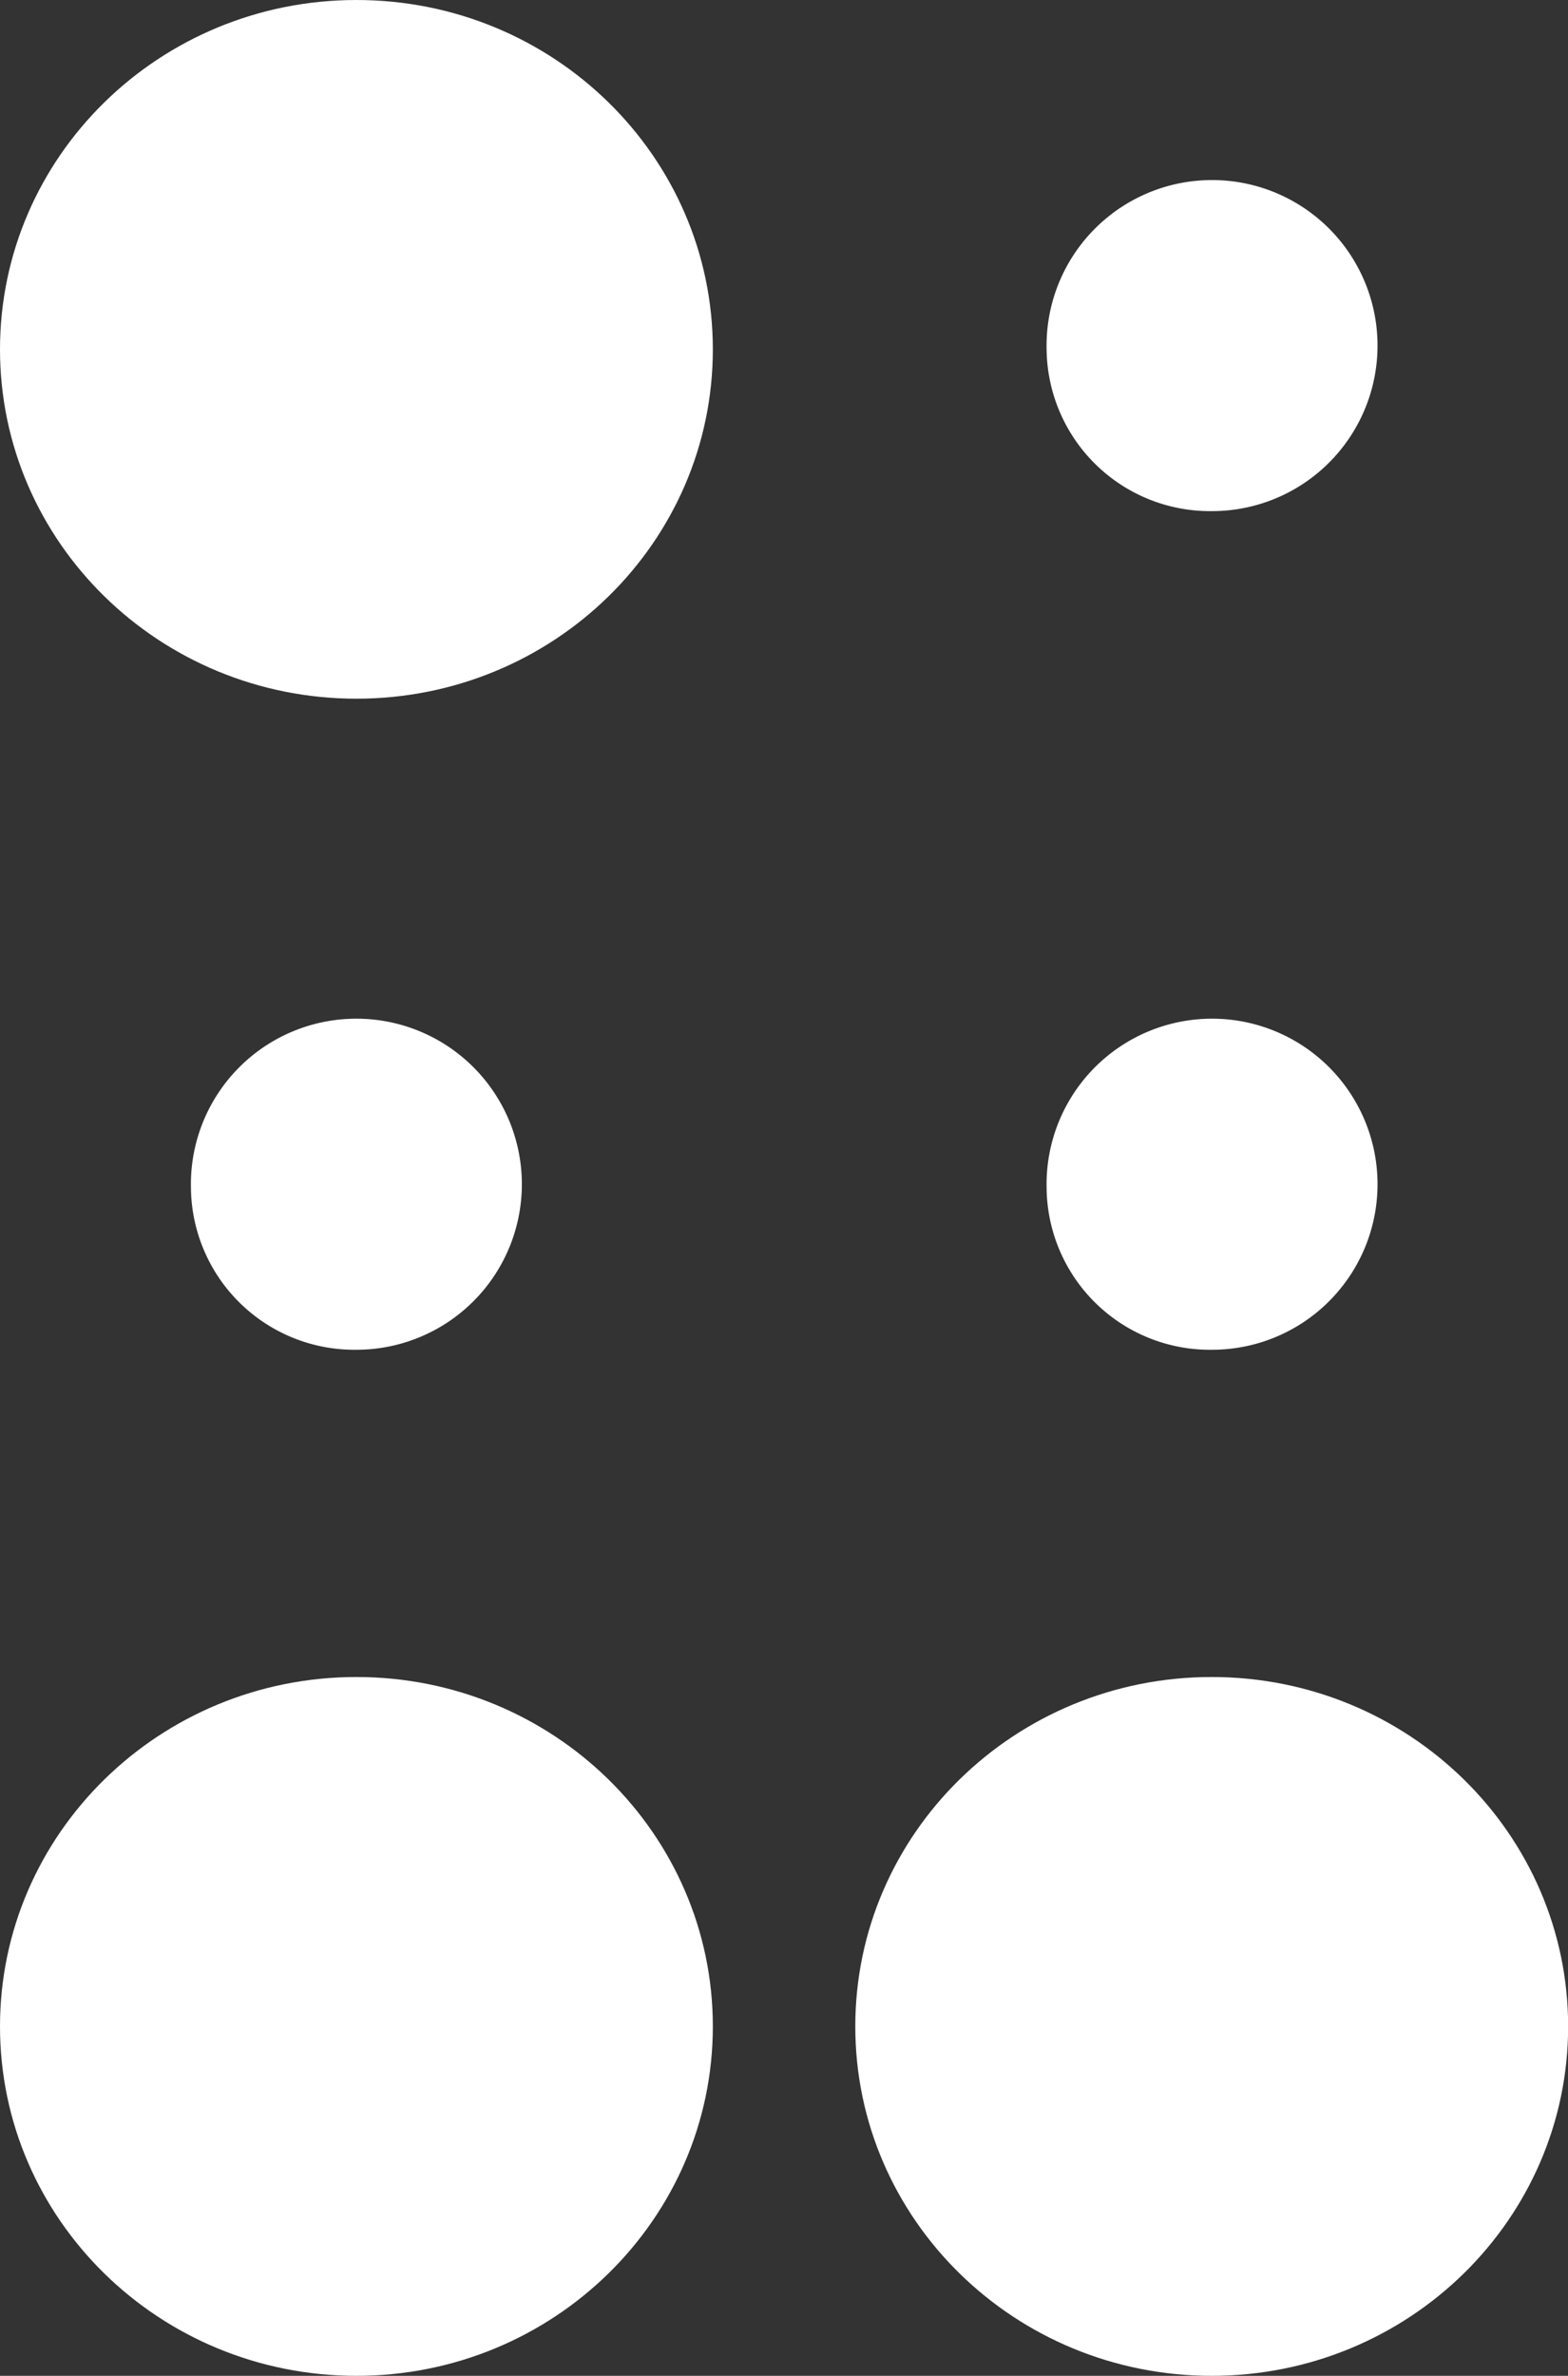
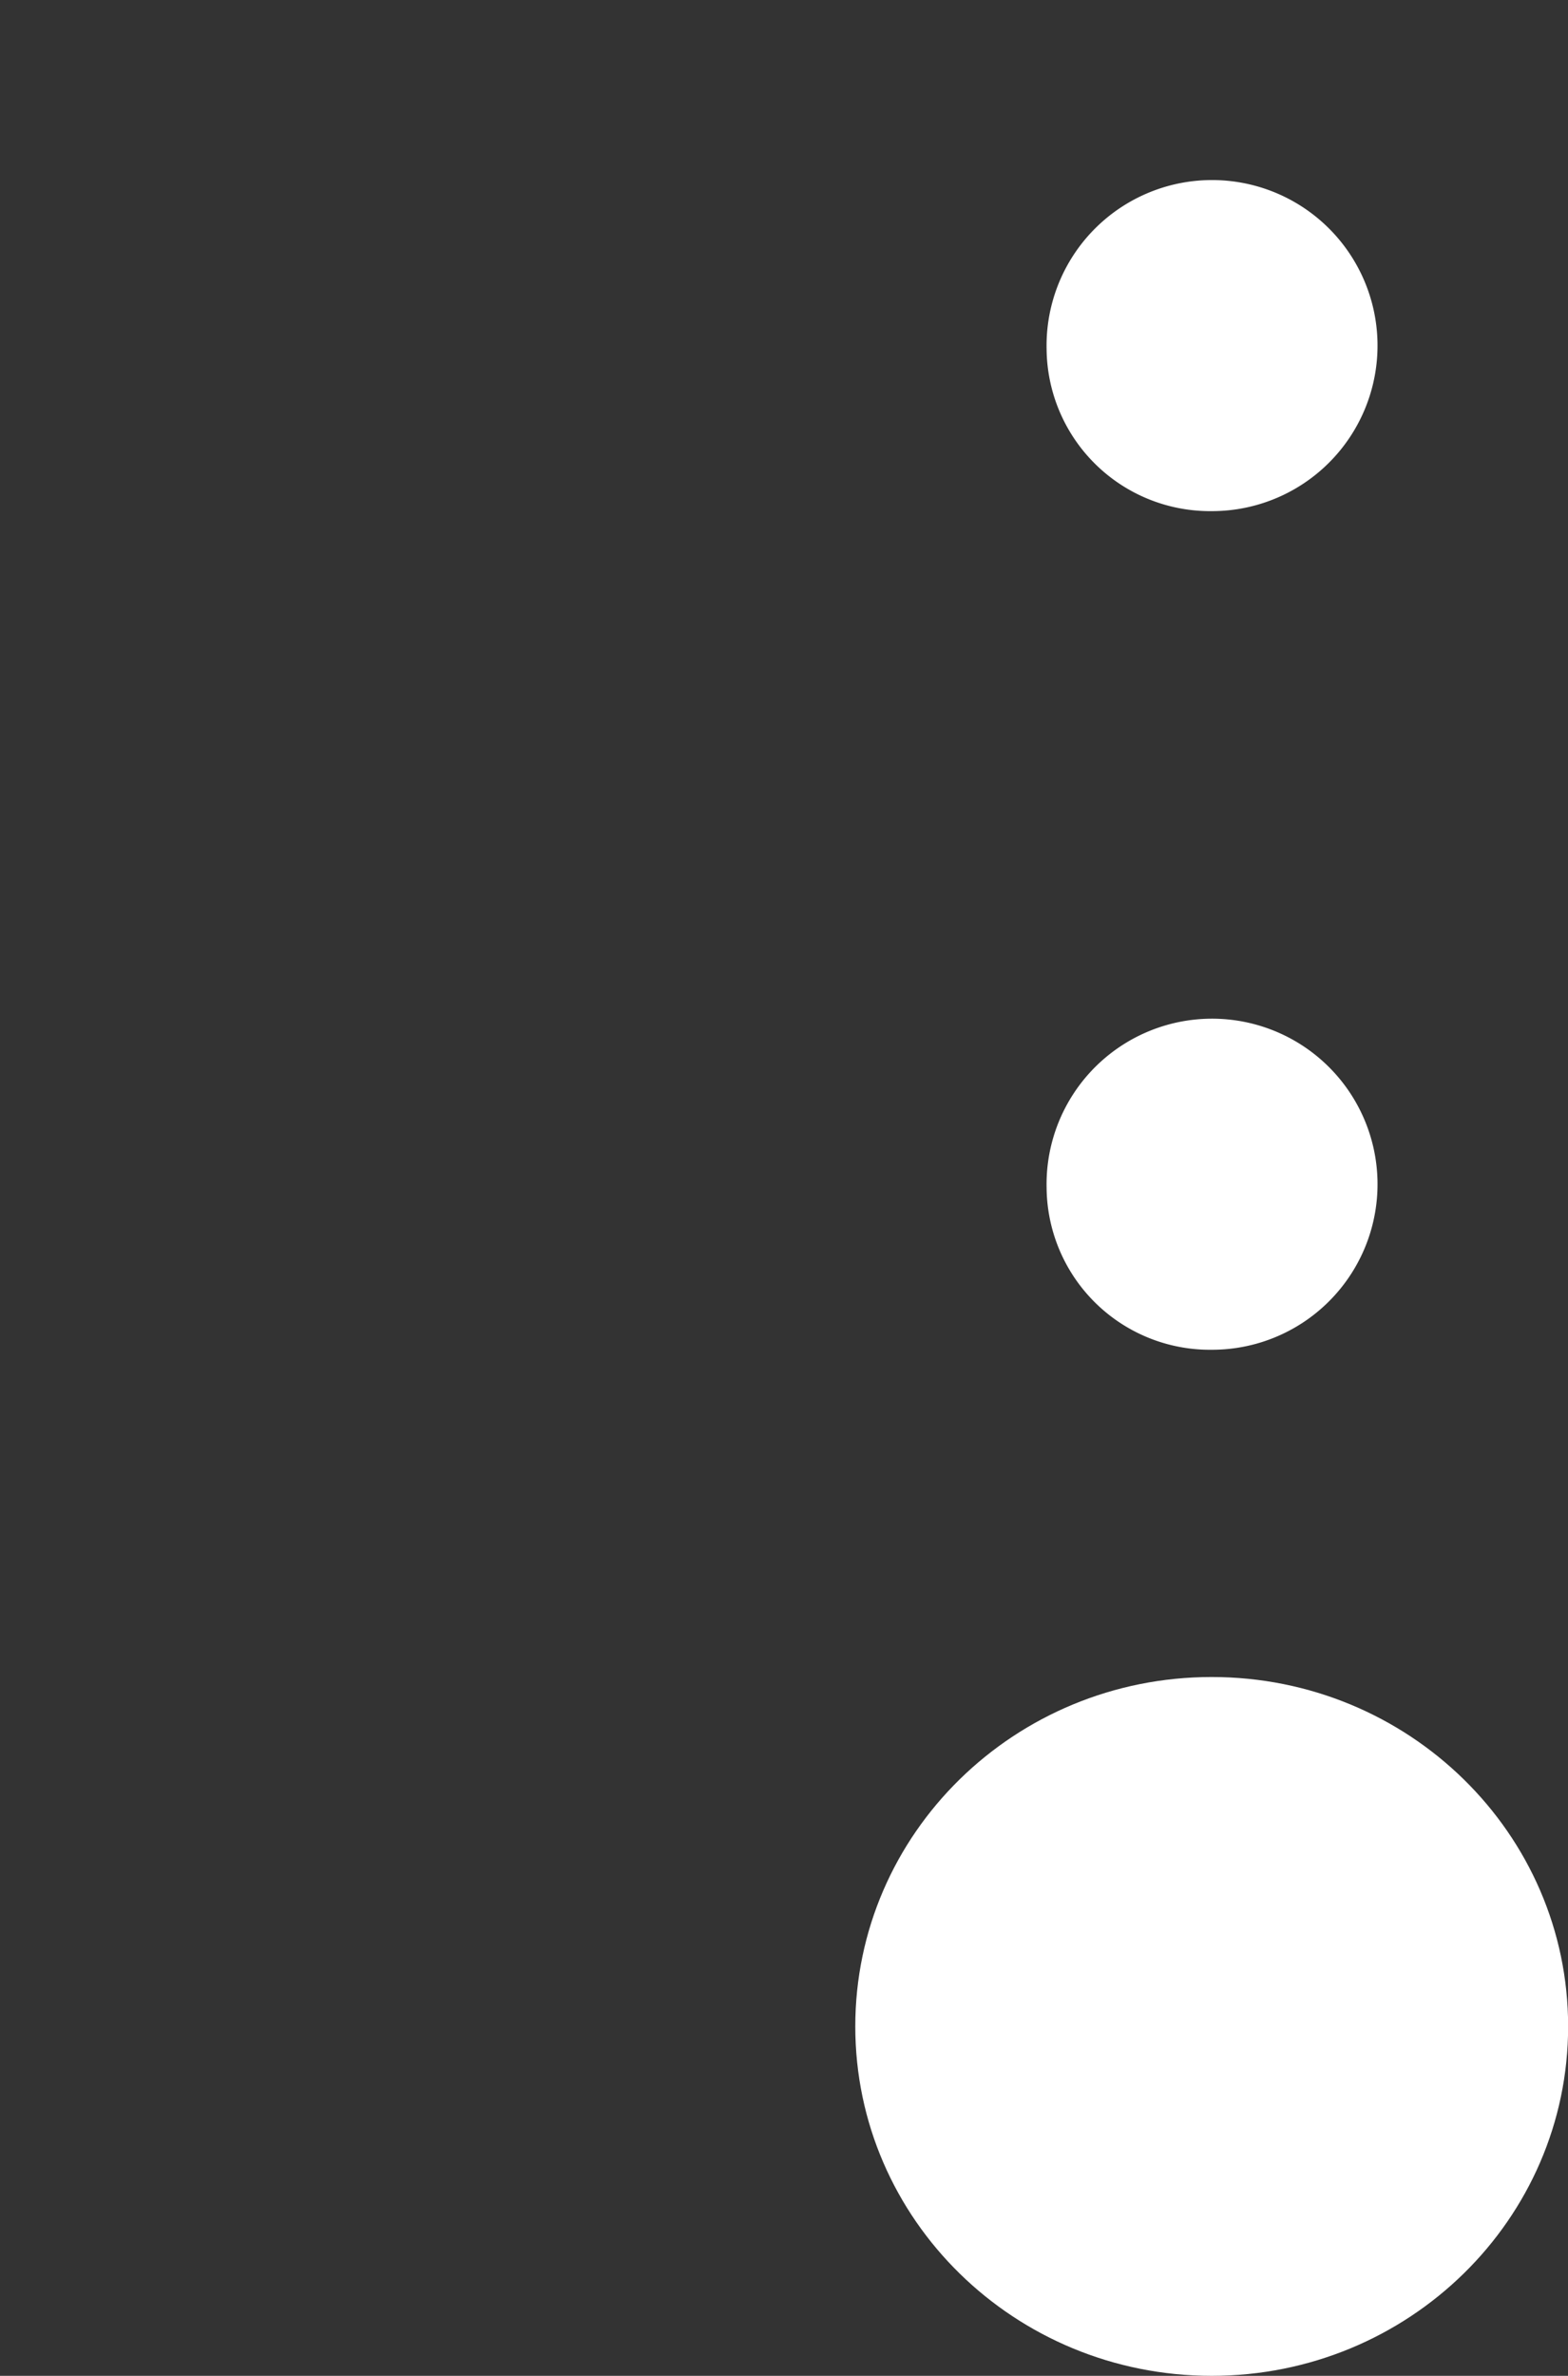
<svg xmlns="http://www.w3.org/2000/svg" id="bd8b57e9-fab7-4b5f-9775-bdce3038cf59" data-name="Ebene 1" viewBox="0 0 123.18 186.58">
  <rect x="0" y="0" width="123.18" height="186.58" fill="#333333" stroke="none" />
-   <path d="M0,27.44C0,12.28,12.54,0,28,0S56,12.28,56,27.44,43.46,54.87,28,54.87,0,42.59,0,27.44" style="fill:#fff" />
-   <path d="M0,159.14C0,144,12.54,131.7,28,131.7S56,144,56,159.14s-12.53,27.44-28,27.44S0,174.3,0,159.14" style="fill:#fff" />
  <path d="M82.22,93.29a13,13,0,1,1,13,12.71,12.83,12.83,0,0,1-13-12.71" style="fill:#fff" />
  <path d="M67.19,159.14c0-15.15,12.53-27.44,28-27.44s28,12.29,28,27.44-12.53,27.44-28,27.44-28-12.28-28-27.44" style="fill:#fff" />
-   <path d="M15,93.29A13,13,0,1,1,28,106,12.84,12.84,0,0,1,15,93.29" style="fill:#fff" />
  <path d="M82.22,27.44a13,13,0,1,1,13,12.7,12.84,12.84,0,0,1-13-12.7" style="fill:#fff" />
</svg>